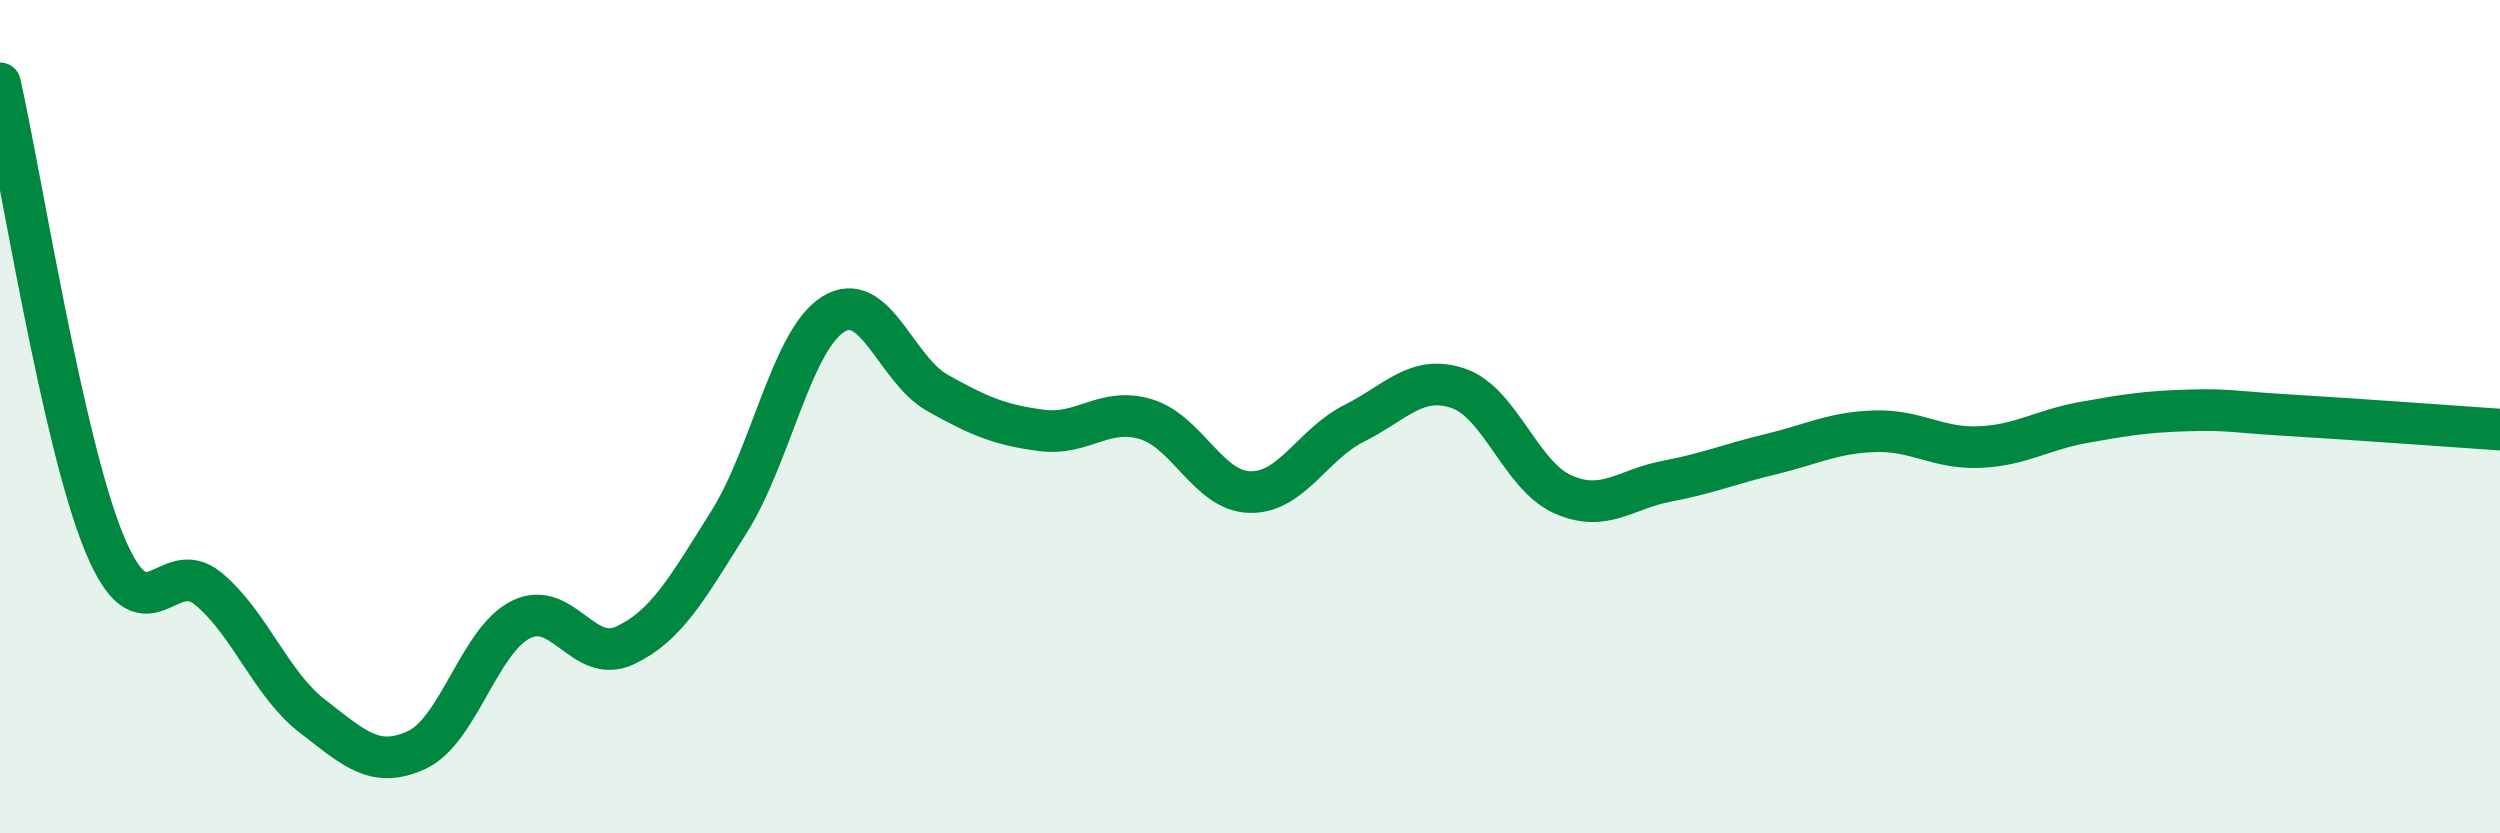
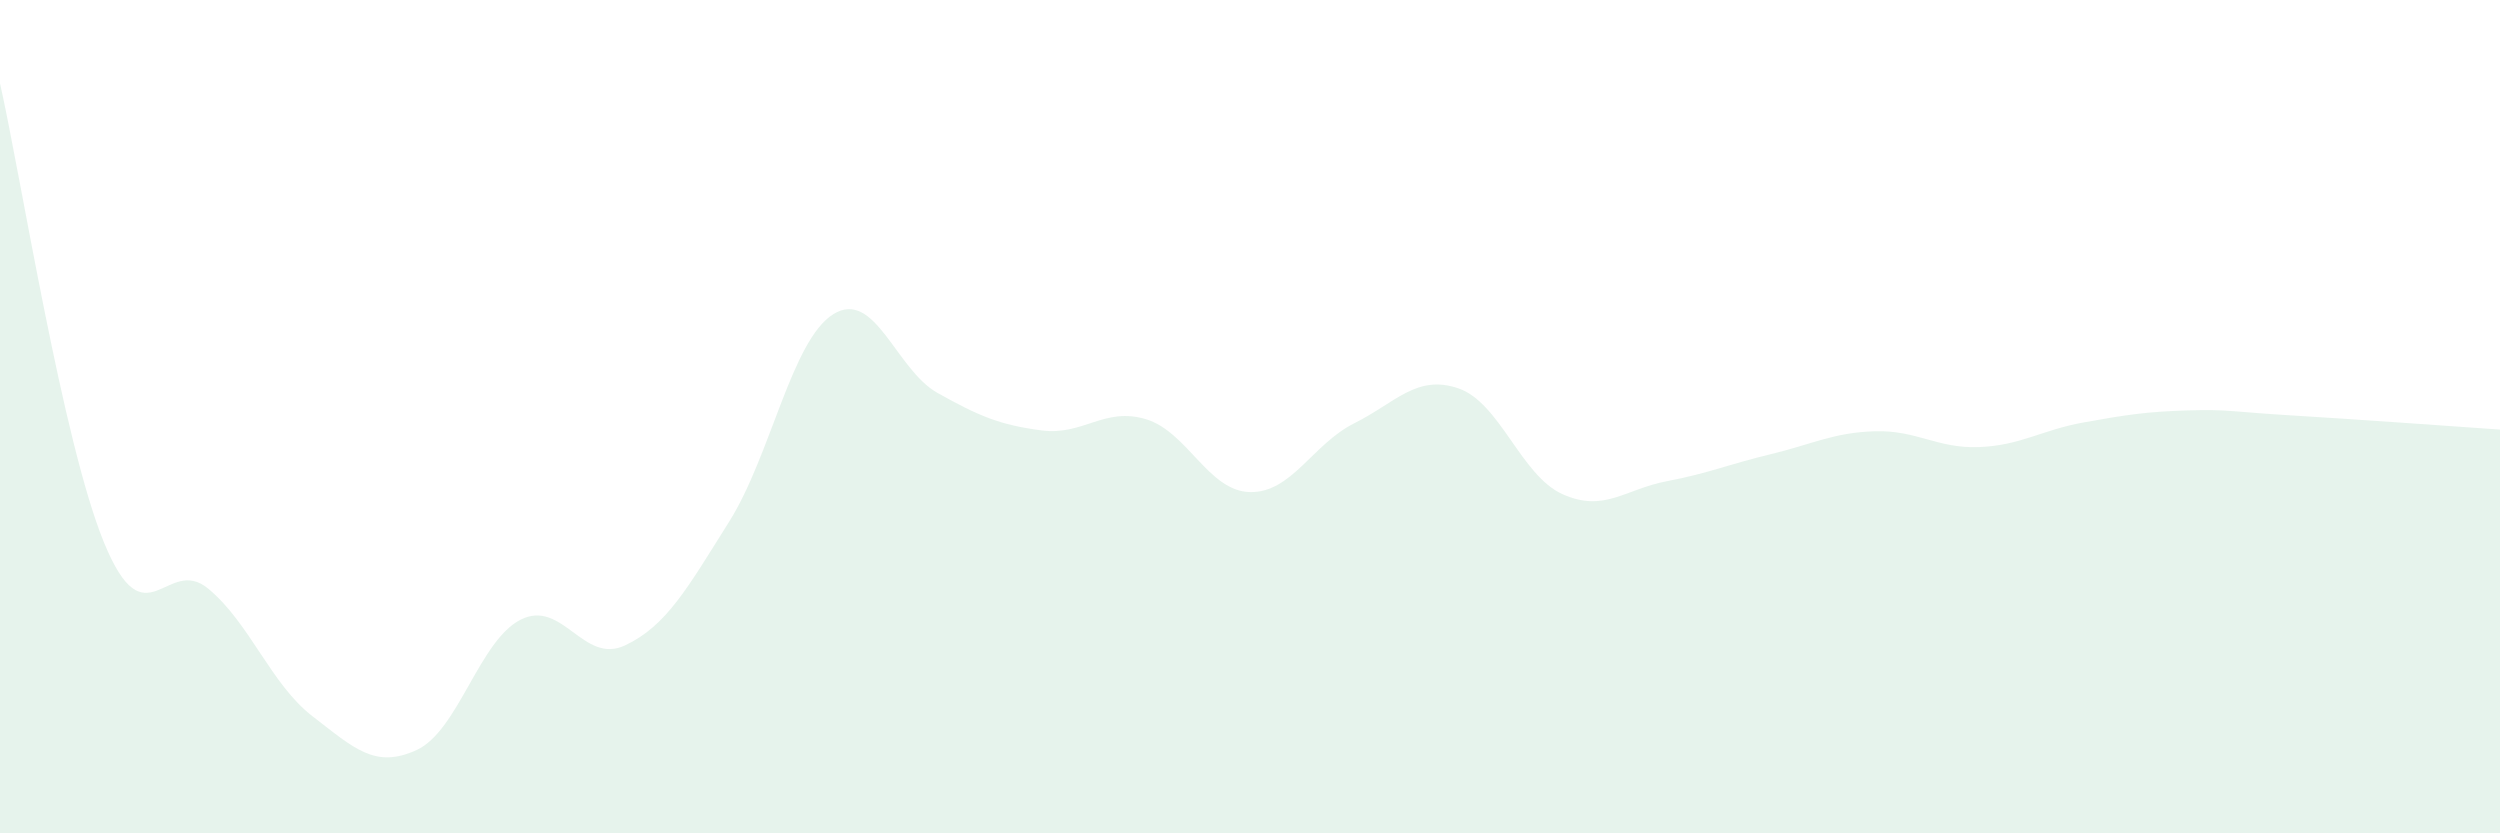
<svg xmlns="http://www.w3.org/2000/svg" width="60" height="20" viewBox="0 0 60 20">
  <path d="M 0,2 C 0.5,4.21 1.5,10.6 2.5,13.03 C 3.5,15.46 4,13.3 5,14.13 C 6,14.96 6.5,16.42 7.5,17.19 C 8.5,17.96 9,18.46 10,18 C 11,17.54 11.5,15.37 12.5,14.87 C 13.5,14.37 14,15.96 15,15.49 C 16,15.02 16.5,14.11 17.5,12.52 C 18.5,10.93 19,8.16 20,7.54 C 21,6.92 21.5,8.87 22.5,9.43 C 23.5,9.99 24,10.2 25,10.33 C 26,10.46 26.5,9.76 27.5,10.06 C 28.5,10.36 29,11.79 30,11.81 C 31,11.83 31.5,10.66 32.5,10.16 C 33.5,9.66 34,8.98 35,9.32 C 36,9.66 36.5,11.41 37.5,11.86 C 38.5,12.31 39,11.74 40,11.55 C 41,11.36 41.5,11.14 42.5,10.9 C 43.5,10.66 44,10.38 45,10.35 C 46,10.32 46.5,10.77 47.5,10.73 C 48.5,10.69 49,10.32 50,10.14 C 51,9.96 51.5,9.88 52.5,9.85 C 53.5,9.82 53.5,9.88 55,9.97 C 56.5,10.06 59,10.24 60,10.31L60 20L0 20Z" fill="#008740" opacity="0.1" stroke-linecap="round" stroke-linejoin="round" />
-   <path d="M 0,2 C 0.5,4.21 1.5,10.6 2.5,13.03 C 3.5,15.46 4,13.3 5,14.13 C 6,14.96 6.5,16.42 7.5,17.19 C 8.5,17.96 9,18.46 10,18 C 11,17.54 11.5,15.37 12.5,14.87 C 13.5,14.37 14,15.96 15,15.49 C 16,15.02 16.5,14.11 17.5,12.52 C 18.5,10.93 19,8.16 20,7.54 C 21,6.92 21.5,8.87 22.5,9.43 C 23.5,9.99 24,10.2 25,10.33 C 26,10.46 26.5,9.76 27.5,10.06 C 28.5,10.36 29,11.79 30,11.81 C 31,11.83 31.5,10.66 32.5,10.16 C 33.5,9.66 34,8.98 35,9.32 C 36,9.66 36.5,11.41 37.5,11.86 C 38.5,12.31 39,11.74 40,11.55 C 41,11.36 41.5,11.14 42.5,10.9 C 43.5,10.66 44,10.38 45,10.35 C 46,10.32 46.5,10.77 47.5,10.73 C 48.5,10.69 49,10.32 50,10.14 C 51,9.96 51.5,9.88 52.5,9.85 C 53.5,9.82 53.5,9.88 55,9.97 C 56.5,10.06 59,10.24 60,10.31" stroke="#008740" stroke-width="1" fill="none" stroke-linecap="round" stroke-linejoin="round" />
</svg>